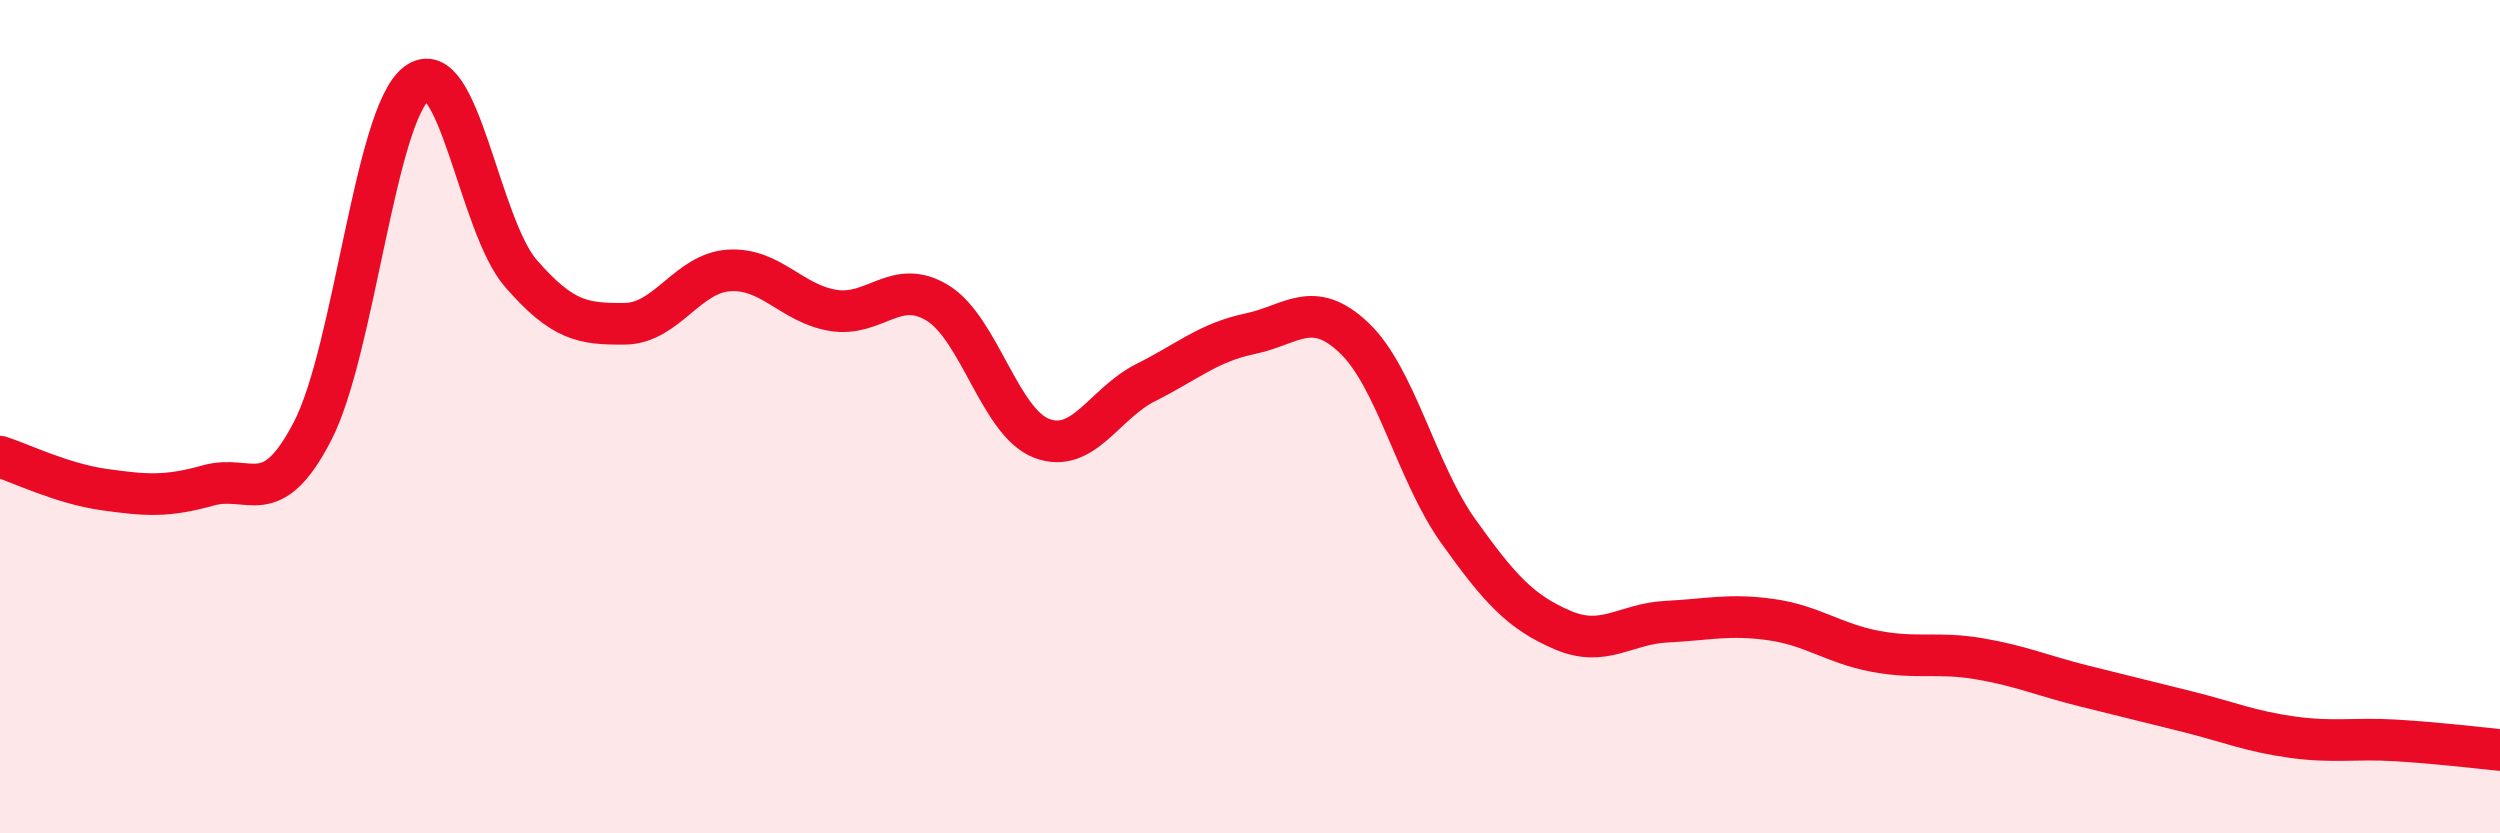
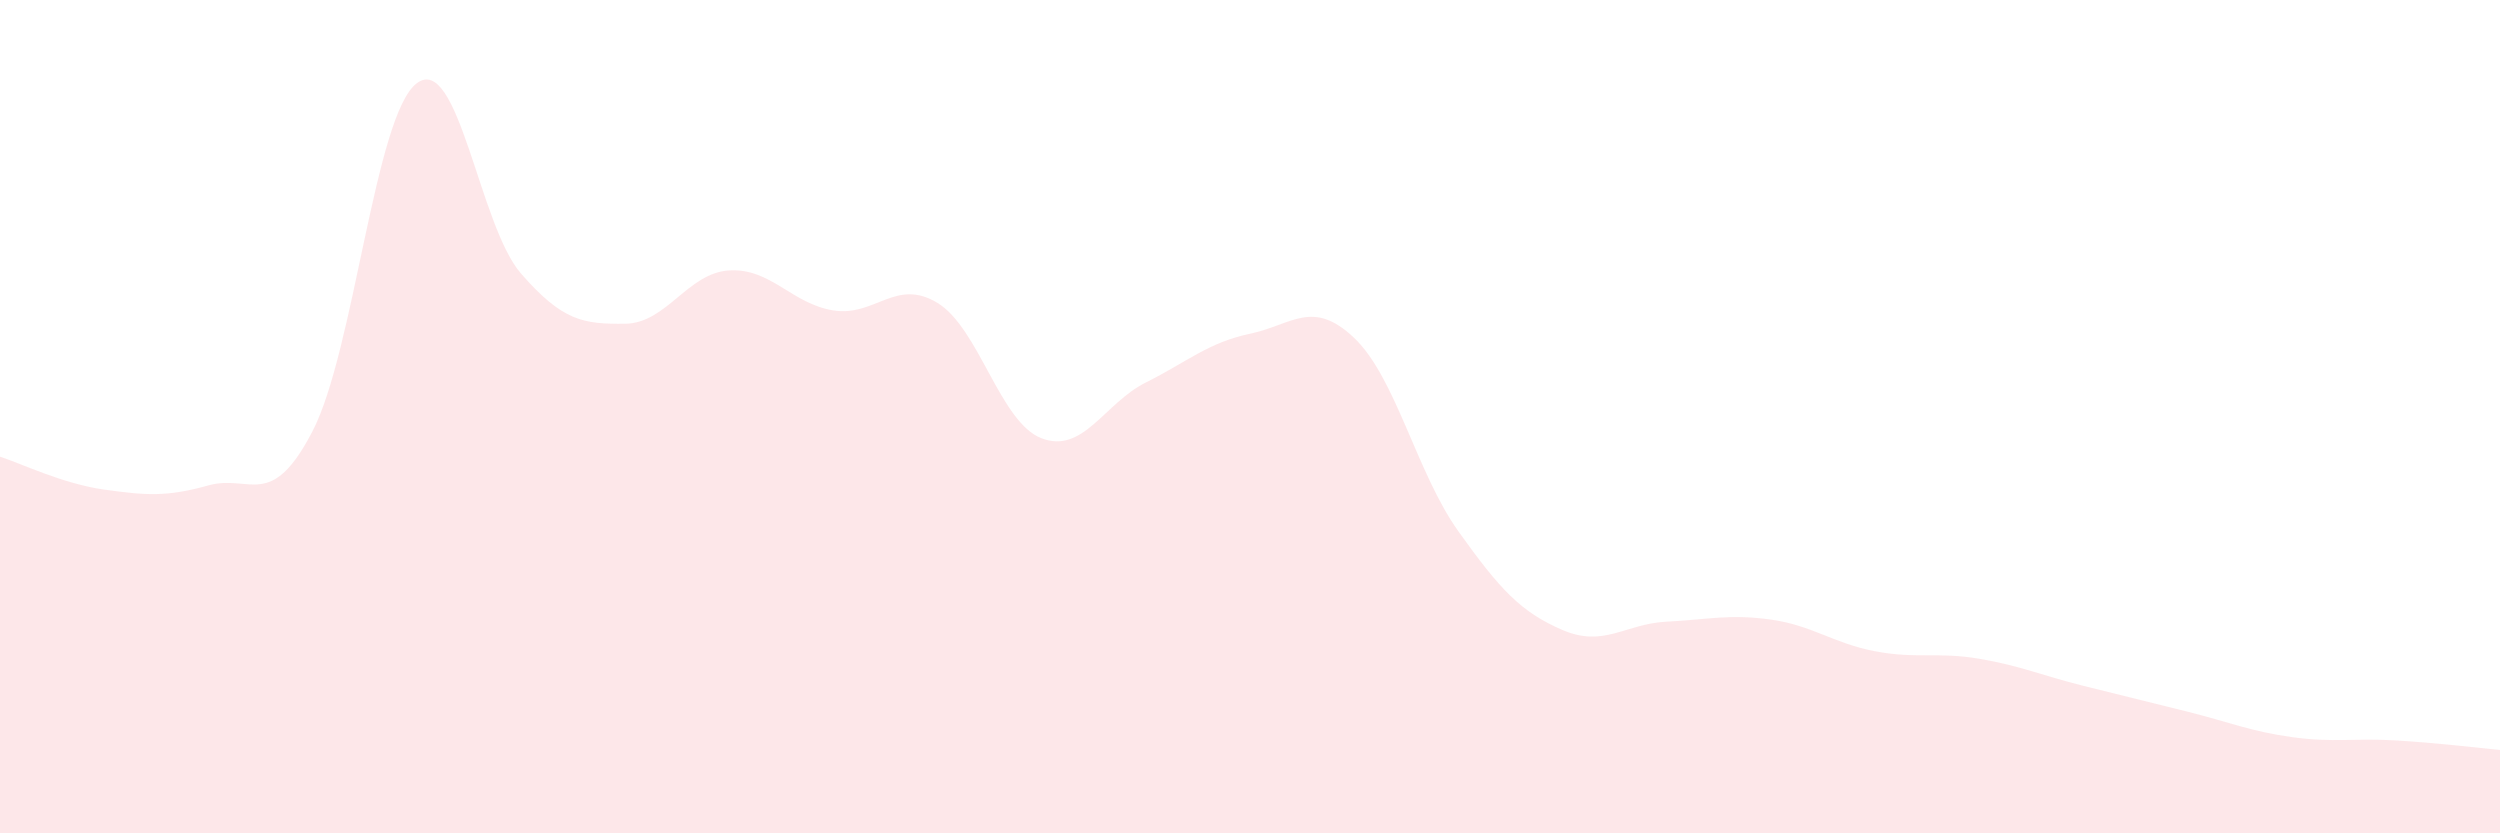
<svg xmlns="http://www.w3.org/2000/svg" width="60" height="20" viewBox="0 0 60 20">
  <path d="M 0,10.96 C 0.5,11.12 1.5,11.61 2.5,11.75 C 3.5,11.89 4,11.93 5,11.65 C 6,11.37 6.5,12.28 7.5,10.35 C 8.5,8.42 9,2.76 10,2 C 11,1.24 11.5,5.41 12.5,6.56 C 13.5,7.71 14,7.78 15,7.77 C 16,7.76 16.5,6.55 17.5,6.49 C 18.5,6.43 19,7.29 20,7.45 C 21,7.61 21.5,6.66 22.5,7.27 C 23.5,7.88 24,10.14 25,10.52 C 26,10.9 26.5,9.68 27.5,9.18 C 28.5,8.68 29,8.22 30,8.01 C 31,7.8 31.5,7.16 32.5,8.11 C 33.5,9.06 34,11.35 35,12.75 C 36,14.15 36.5,14.69 37.5,15.12 C 38.5,15.55 39,14.97 40,14.92 C 41,14.87 41.5,14.73 42.5,14.87 C 43.5,15.01 44,15.44 45,15.63 C 46,15.82 46.5,15.64 47.5,15.81 C 48.5,15.98 49,16.21 50,16.46 C 51,16.71 51.5,16.83 52.5,17.08 C 53.5,17.33 54,17.55 55,17.69 C 56,17.83 56.5,17.71 57.5,17.77 C 58.5,17.83 59.5,17.95 60,18L60 20L0 20Z" fill="#EB0A25" opacity="0.1" stroke-linecap="round" stroke-linejoin="round" />
-   <path d="M 0,10.96 C 0.5,11.12 1.5,11.61 2.5,11.75 C 3.5,11.89 4,11.93 5,11.65 C 6,11.37 6.5,12.28 7.5,10.35 C 8.5,8.42 9,2.76 10,2 C 11,1.24 11.5,5.41 12.5,6.56 C 13.5,7.71 14,7.78 15,7.77 C 16,7.76 16.5,6.55 17.5,6.49 C 18.5,6.43 19,7.29 20,7.45 C 21,7.61 21.5,6.66 22.5,7.27 C 23.5,7.88 24,10.14 25,10.52 C 26,10.9 26.5,9.68 27.5,9.18 C 28.5,8.68 29,8.22 30,8.01 C 31,7.8 31.5,7.16 32.5,8.11 C 33.5,9.06 34,11.35 35,12.75 C 36,14.15 36.5,14.69 37.5,15.12 C 38.5,15.55 39,14.97 40,14.92 C 41,14.87 41.5,14.73 42.5,14.87 C 43.5,15.01 44,15.44 45,15.63 C 46,15.82 46.5,15.64 47.5,15.81 C 48.5,15.98 49,16.21 50,16.46 C 51,16.71 51.5,16.83 52.5,17.08 C 53.5,17.33 54,17.55 55,17.69 C 56,17.83 56.5,17.71 57.5,17.77 C 58.5,17.83 59.5,17.95 60,18" stroke="#EB0A25" stroke-width="1" fill="none" stroke-linecap="round" stroke-linejoin="round" />
</svg>